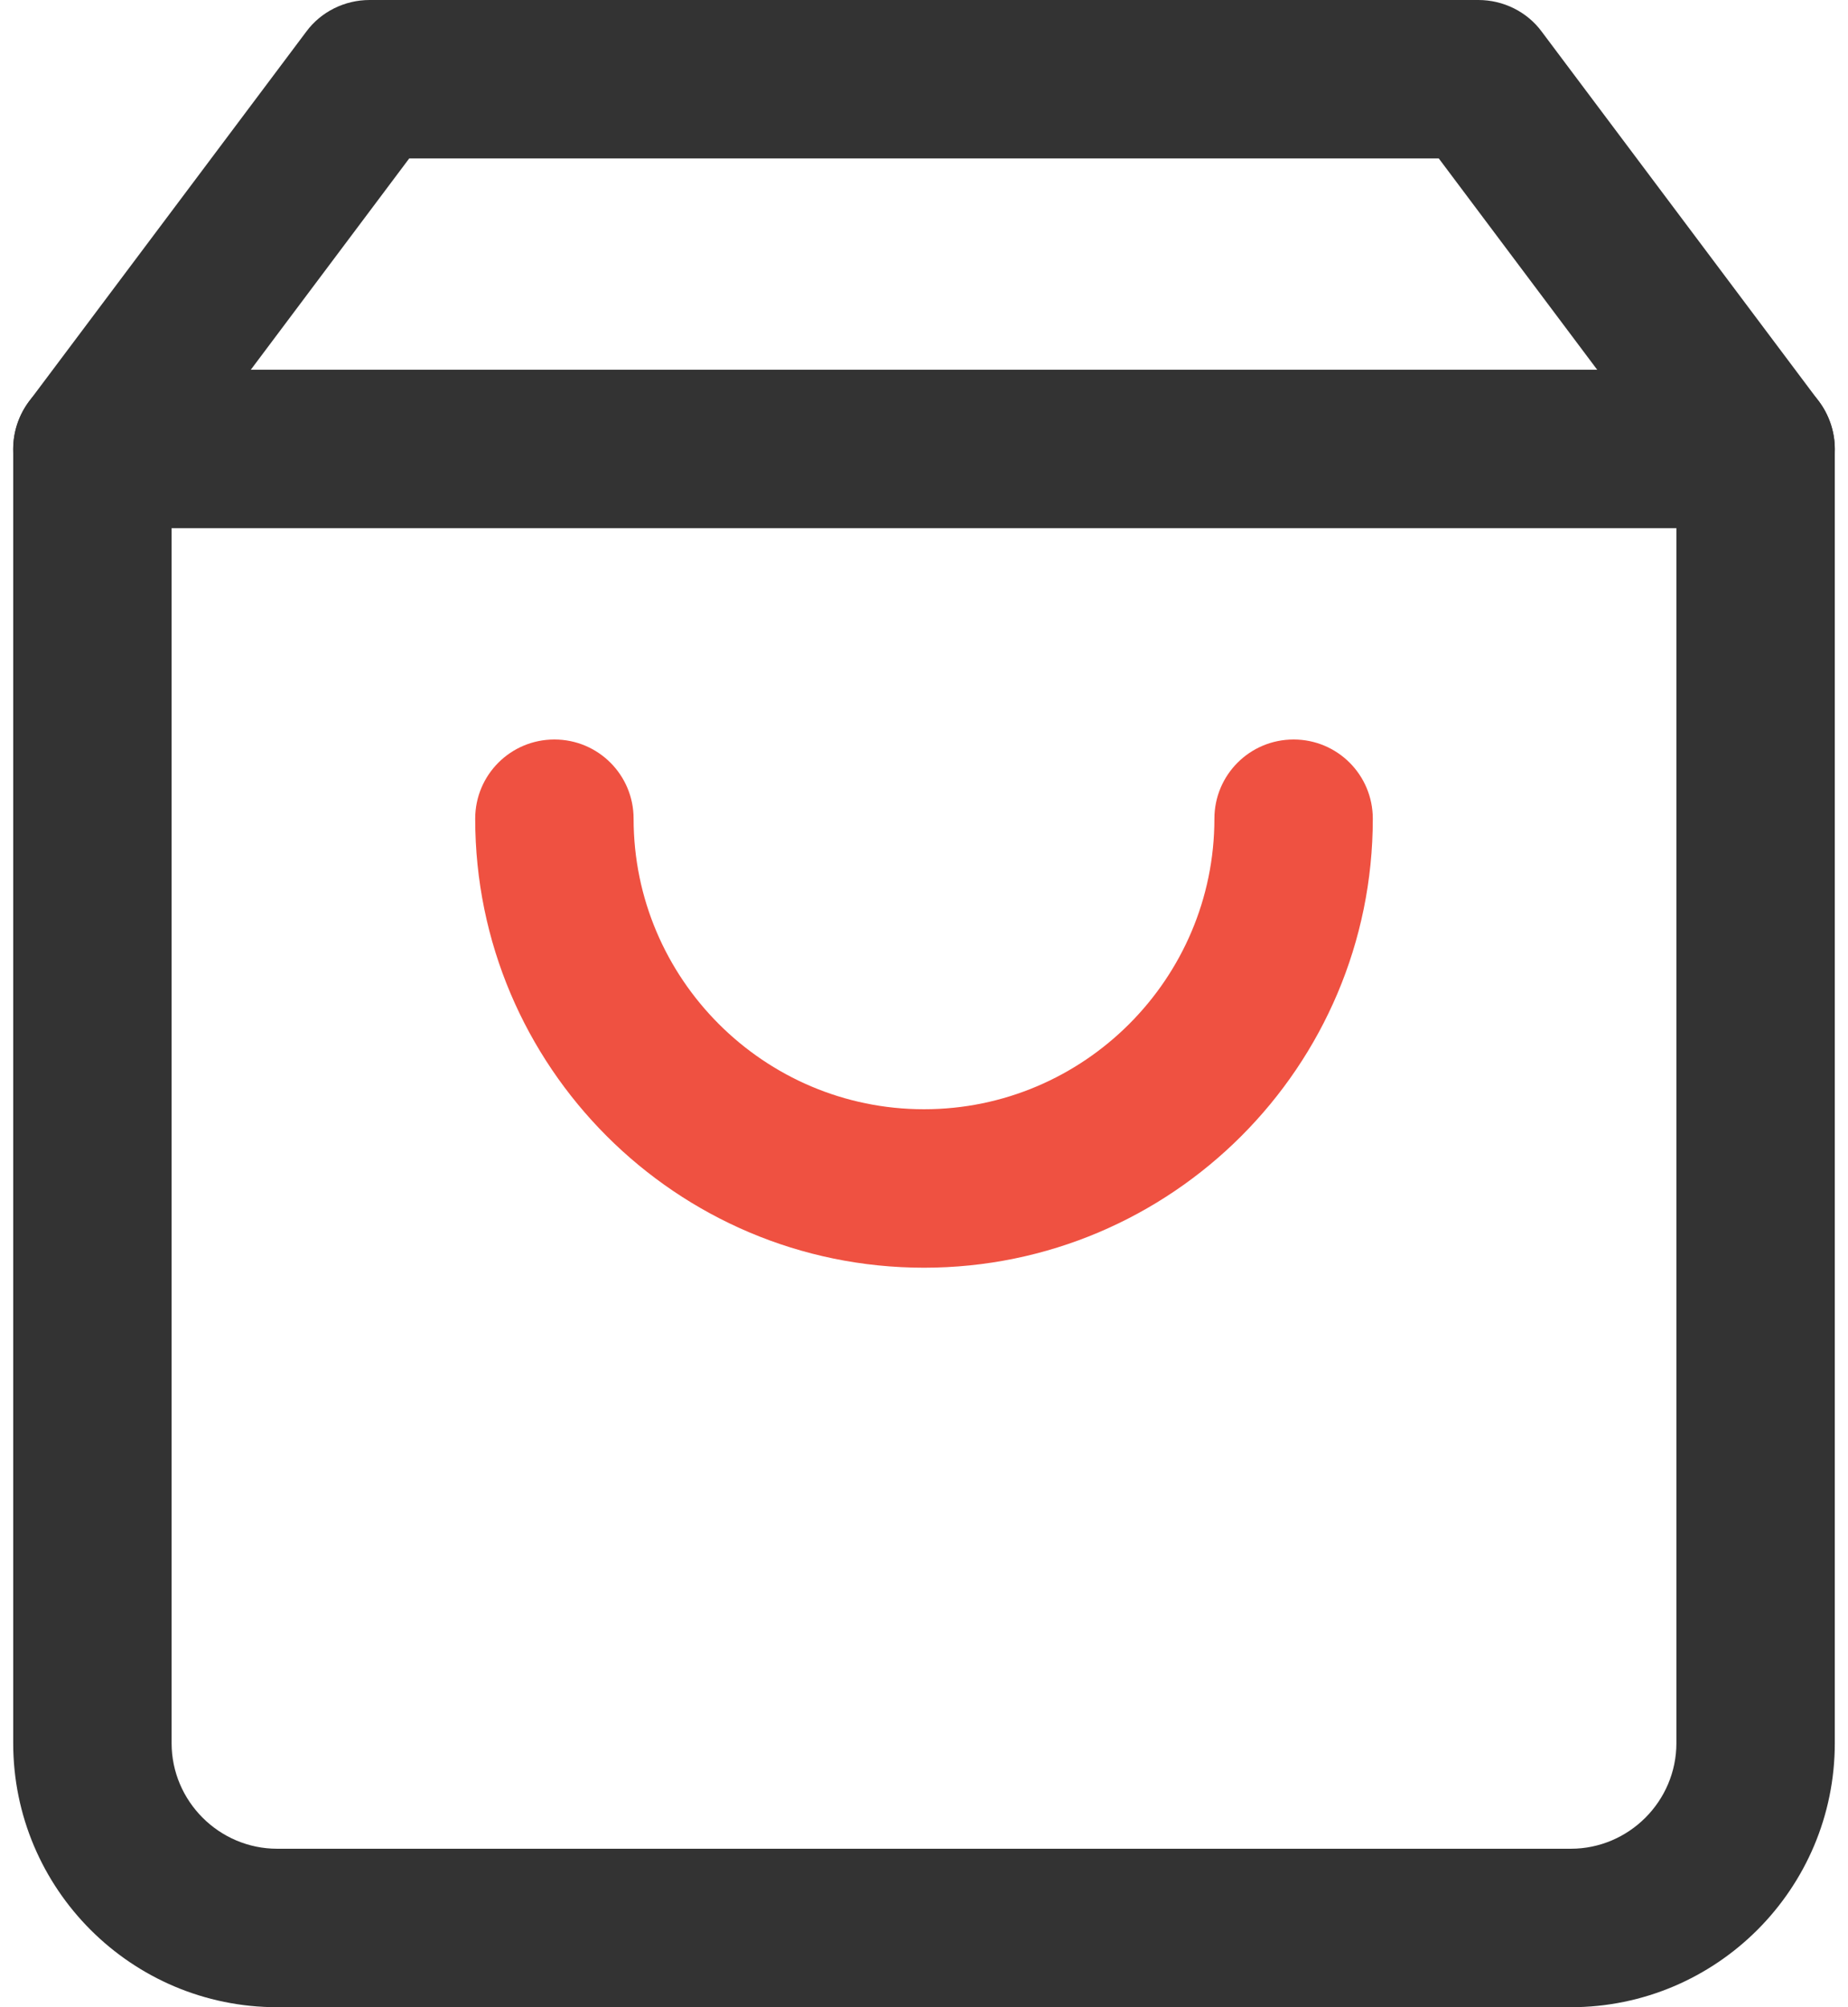
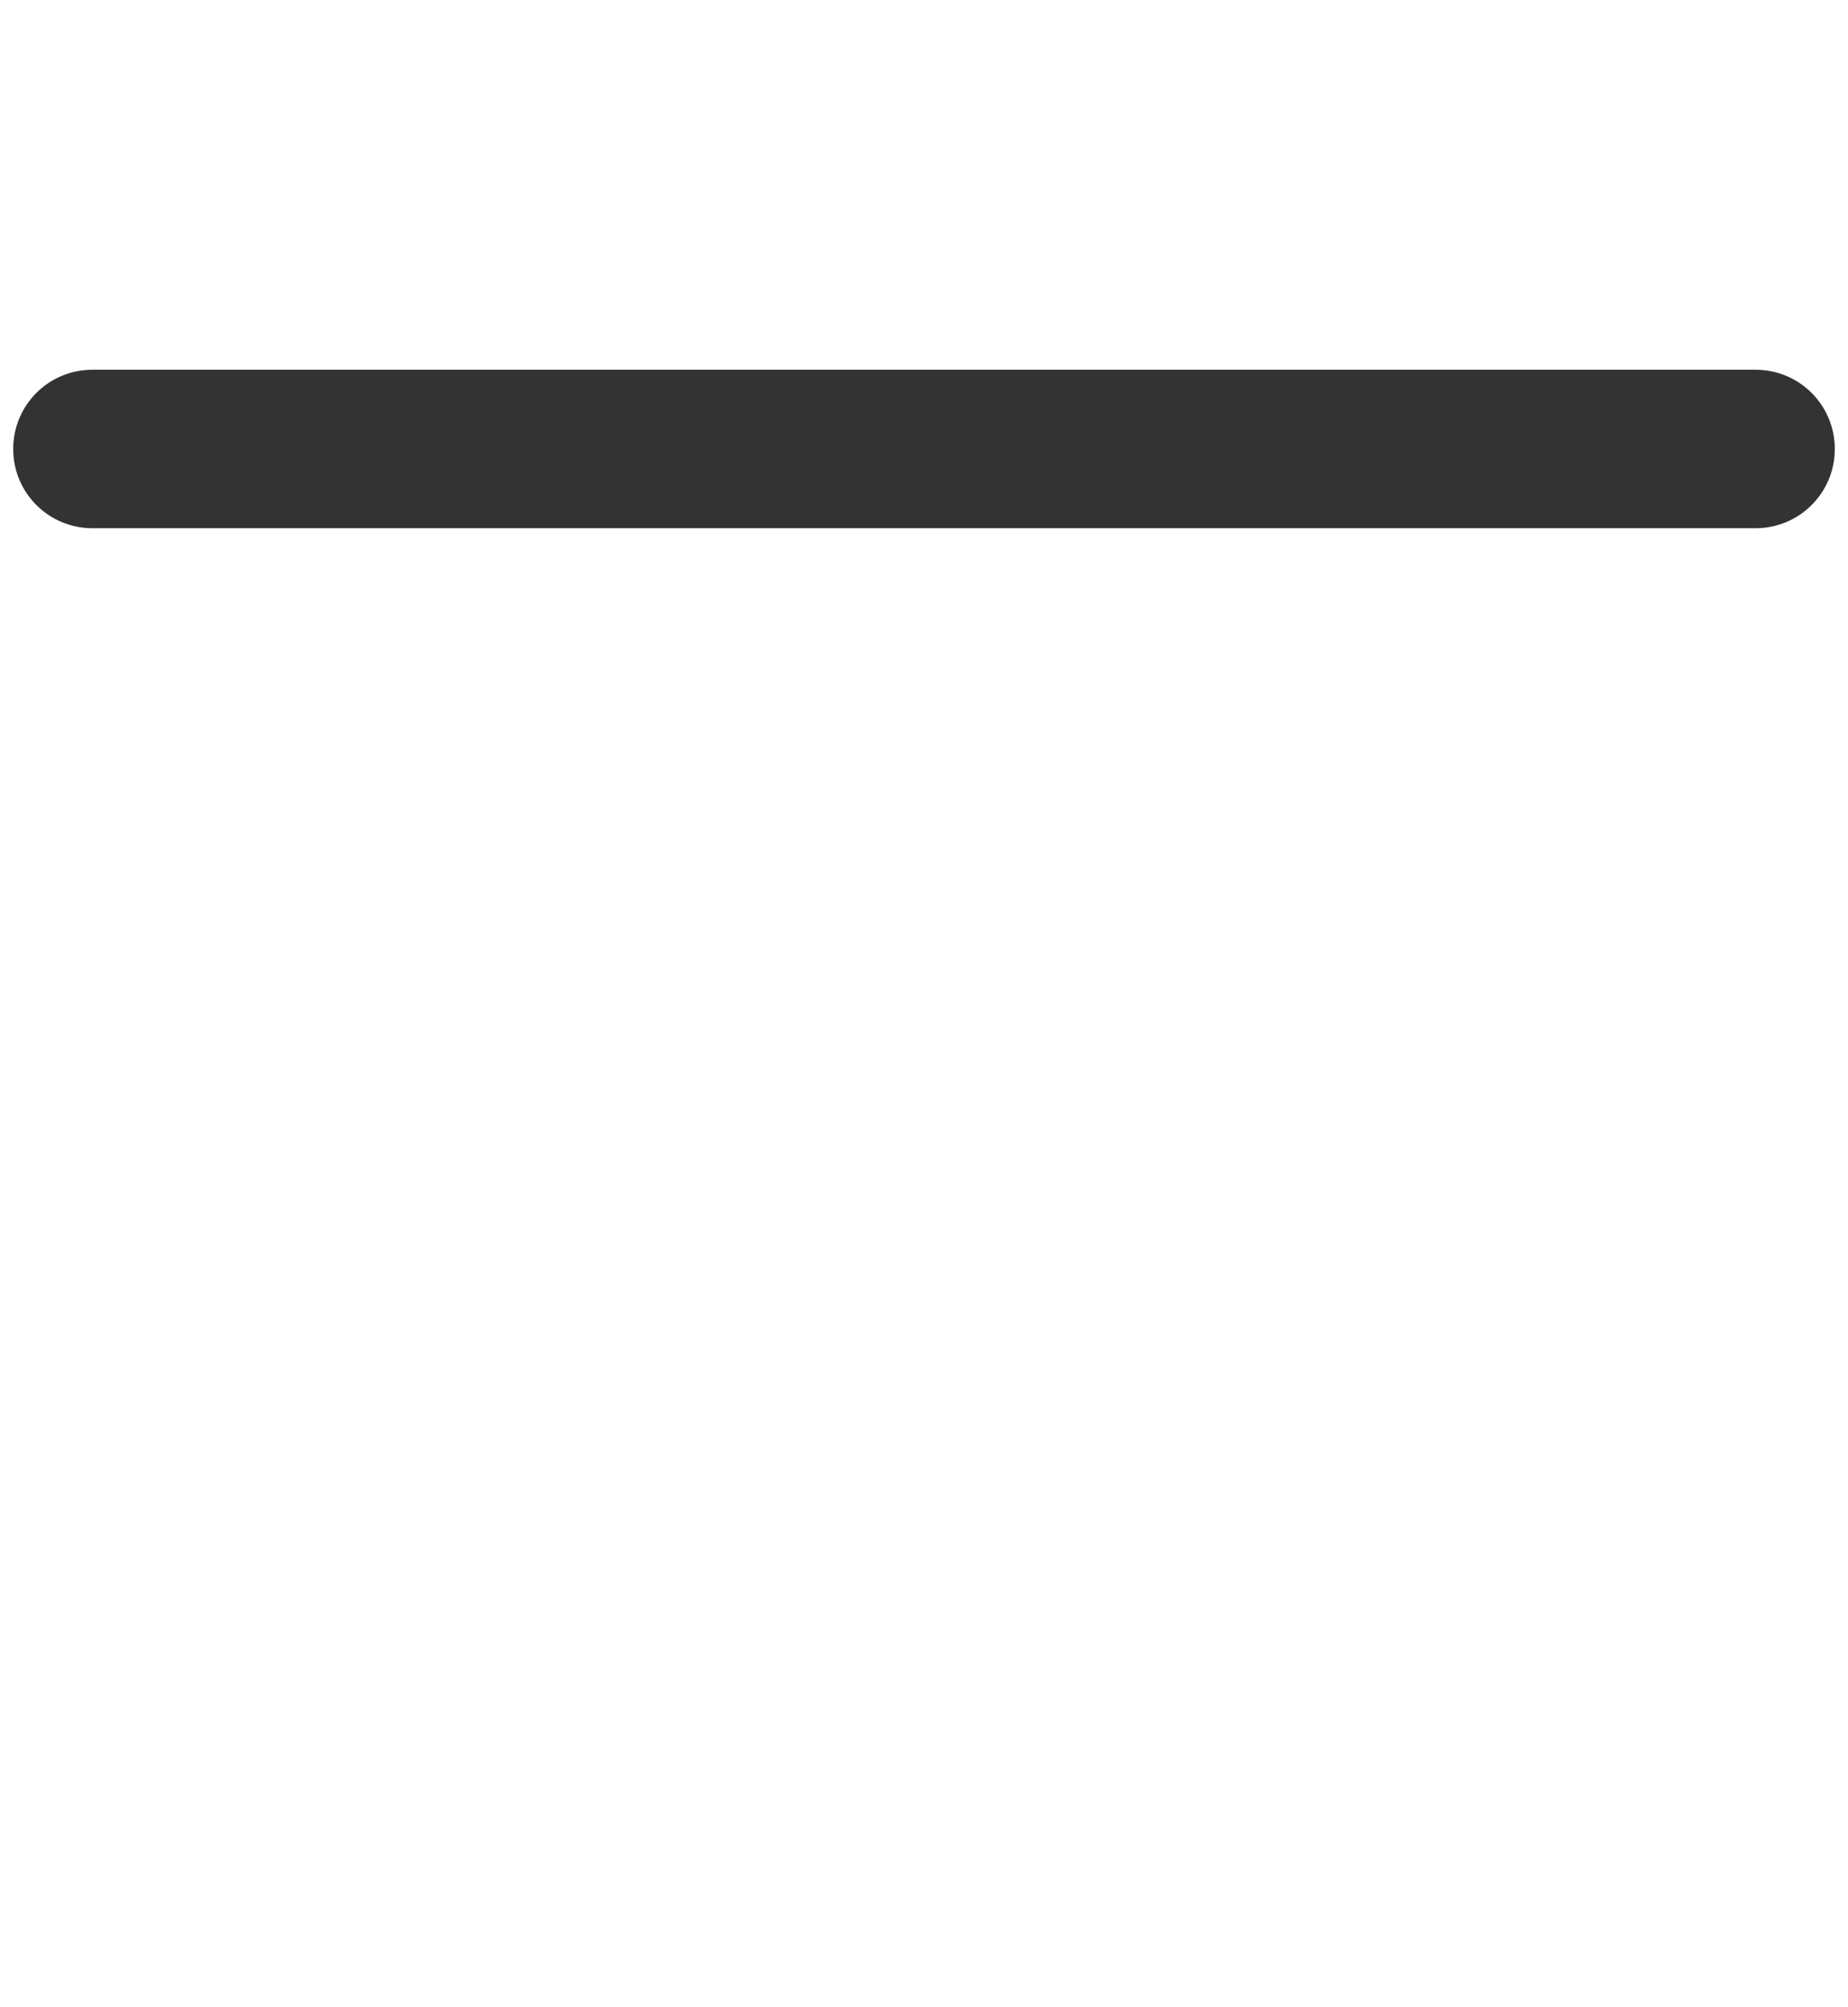
<svg xmlns="http://www.w3.org/2000/svg" id="_레이어_2" data-name="레이어 2" viewBox="0 0 34.5 38" width="35" height="38">
  <defs>
    <style>
      .cls-1 {
        fill: #ef5141;
      }

      .cls-2 {
        fill: #333;
      }
    </style>
  </defs>
  <g id="Layer_1" data-name="Layer 1">
    <g>
-       <path class="cls-2" d="m29.5,38H5c-2.76,0-5-2.24-5-5V8.5c0-.32.11-.64.3-.9L5.55.6c.28-.38.73-.6,1.2-.6h21c.47,0,.92.22,1.2.6l5.25,7c.19.26.3.58.3.9v24.5c0,2.76-2.24,5-5,5ZM3,9v24c0,1.1.9,2,2,2h24.5c1.1,0,2-.9,2-2V9l-4.5-6H7.5l-4.5,6Z" />
      <path class="cls-2" d="m33,10H1.5c-.83,0-1.5-.67-1.5-1.5s.67-1.5,1.5-1.5h31.5c.83,0,1.5.67,1.5,1.5s-.67,1.5-1.5,1.5Z" />
-       <path class="cls-1" d="m17.25,24c-4.69,0-8.5-3.81-8.5-8.5,0-.83.67-1.5,1.5-1.5s1.5.67,1.5,1.5c0,3.03,2.47,5.5,5.5,5.5s5.5-2.47,5.5-5.5c0-.83.67-1.5,1.5-1.5s1.5.67,1.5,1.5c0,4.69-3.81,8.5-8.5,8.5Z" />
    </g>
  </g>
</svg>